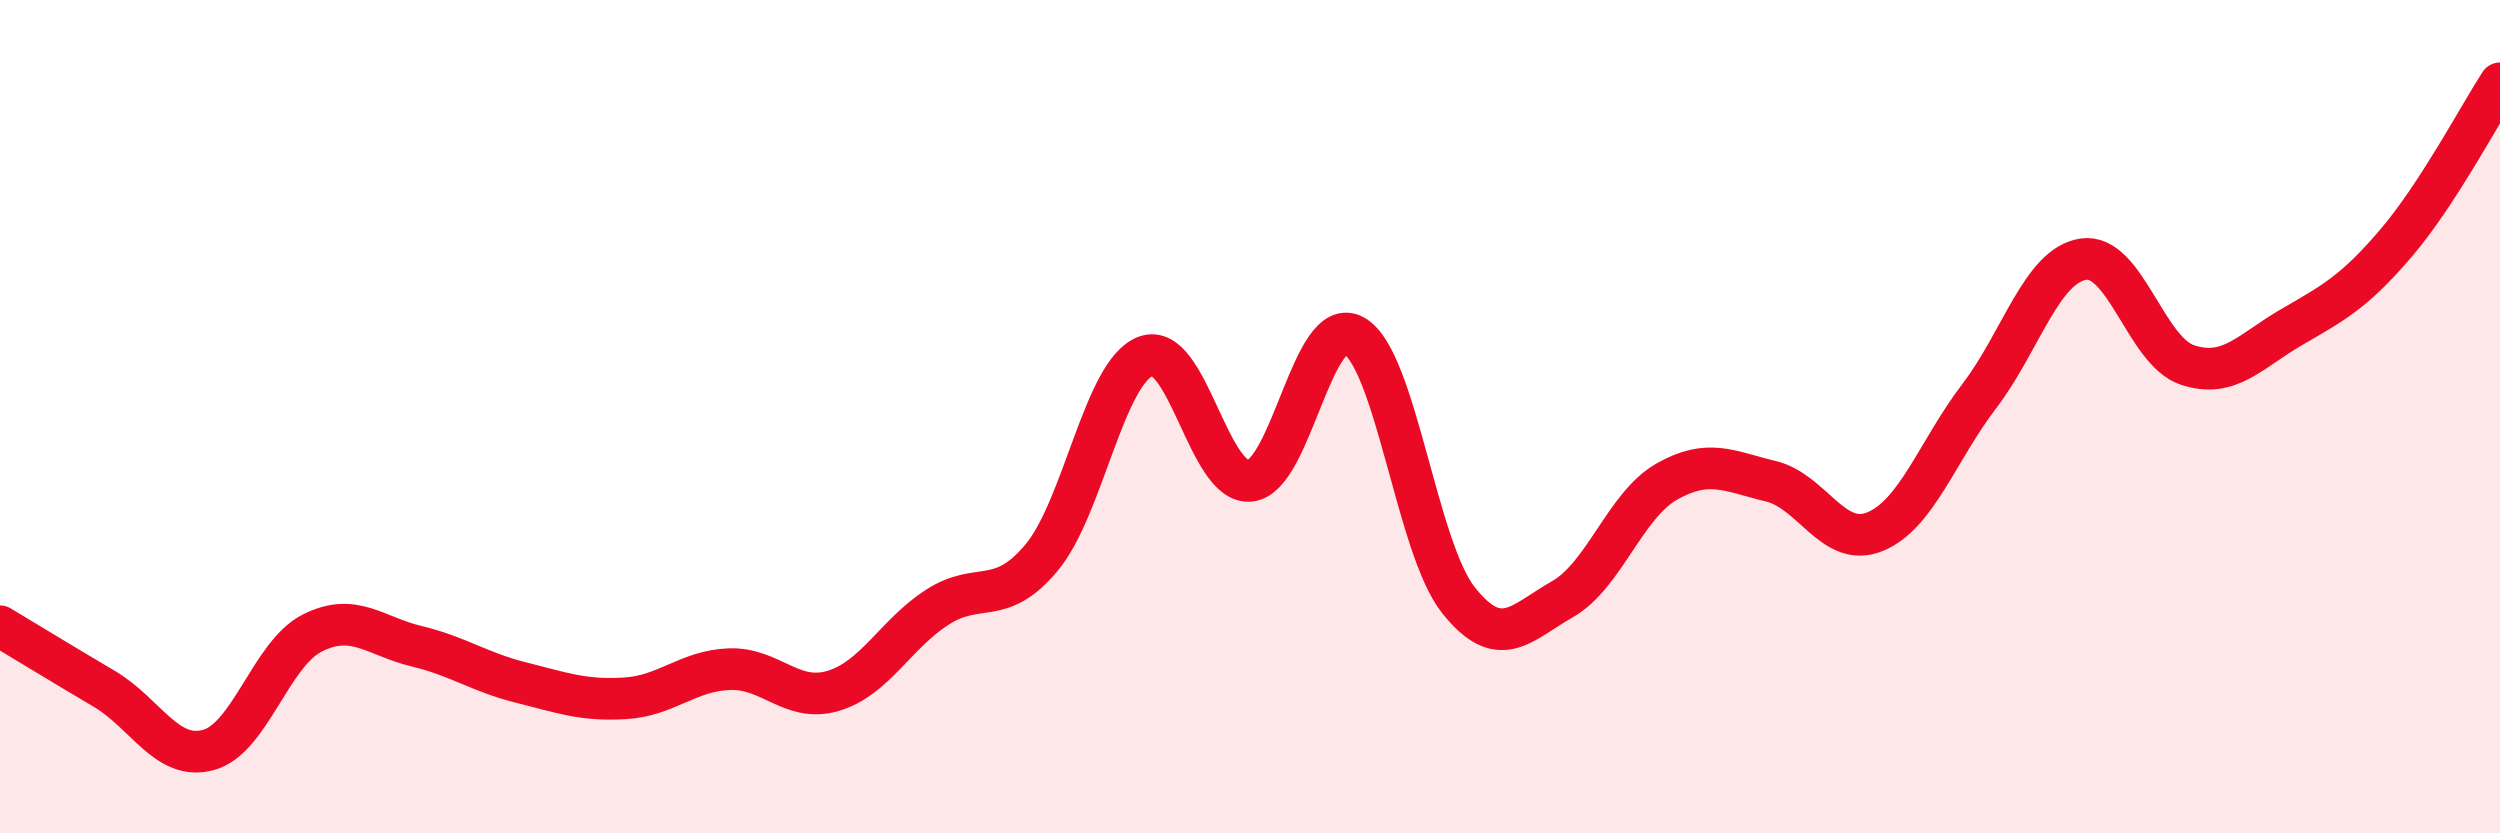
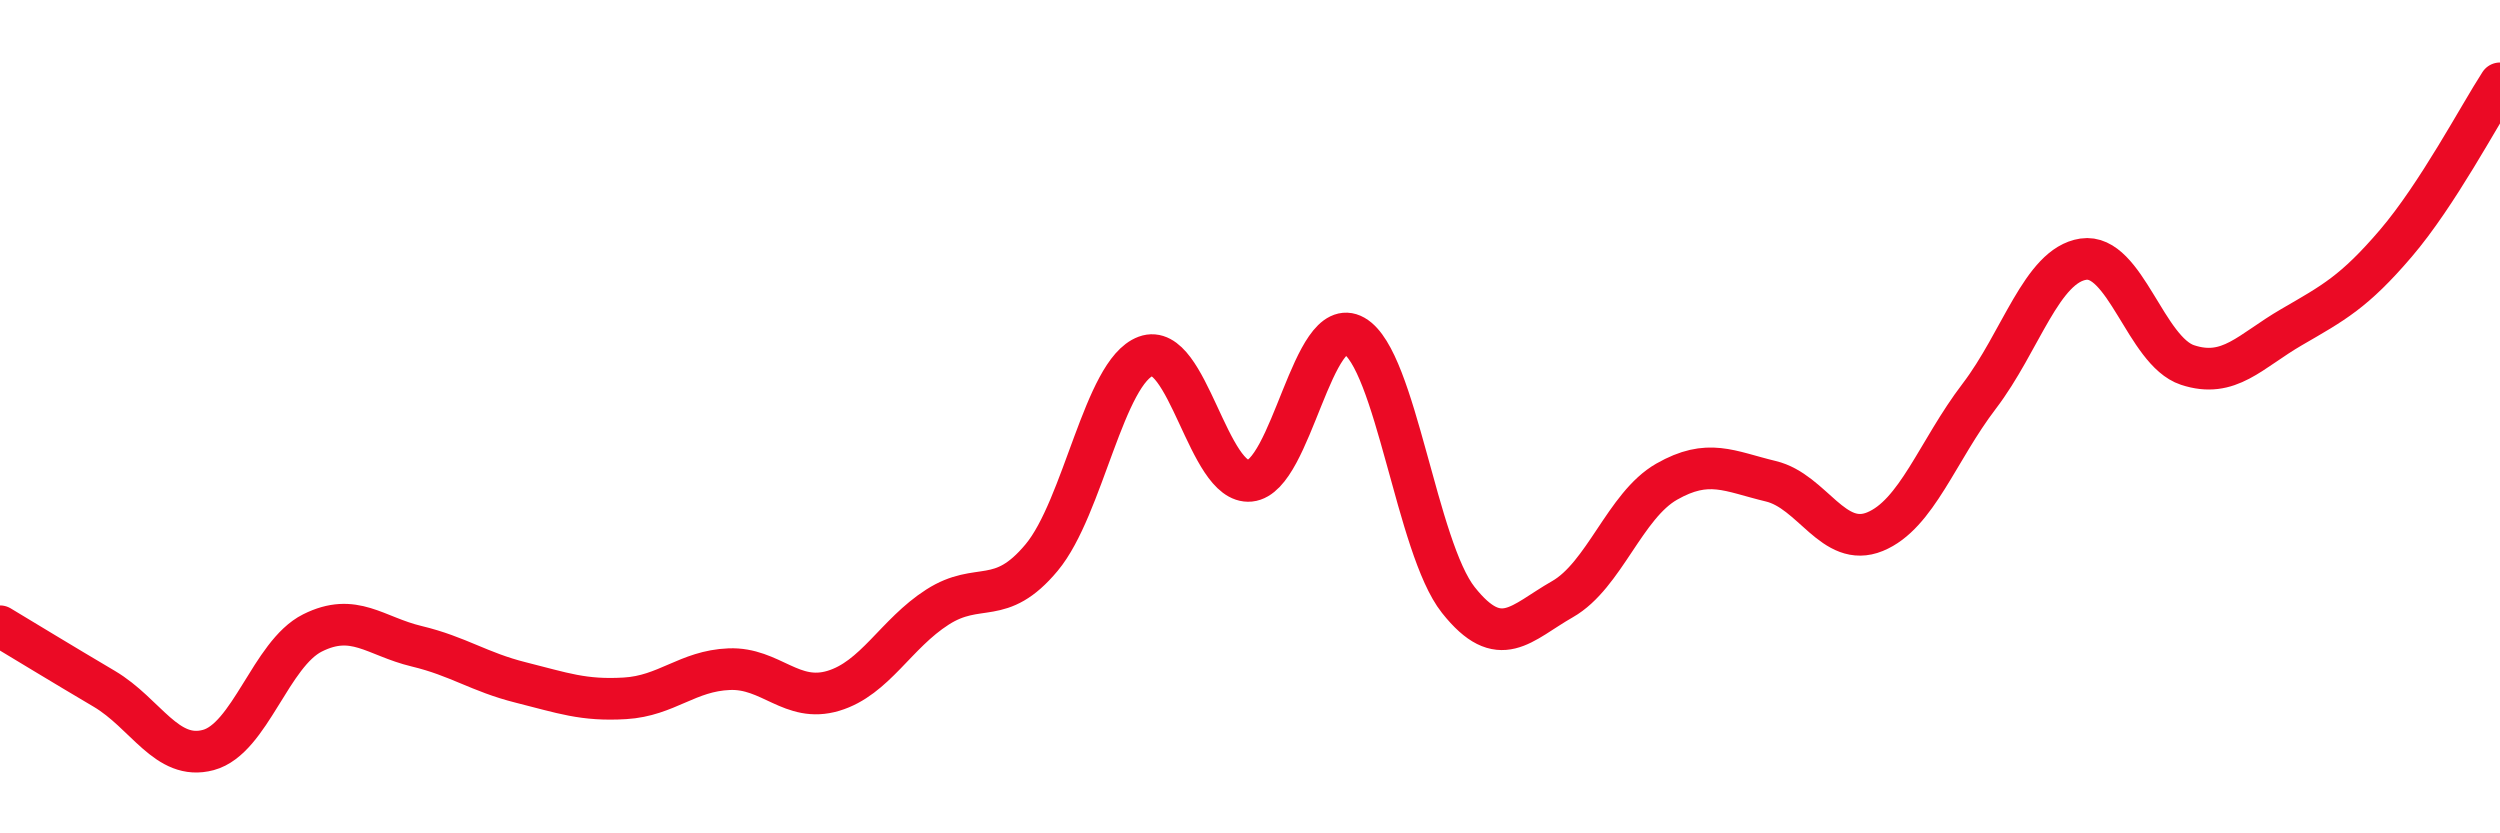
<svg xmlns="http://www.w3.org/2000/svg" width="60" height="20" viewBox="0 0 60 20">
-   <path d="M 0,15.03 C 0.5,15.33 1.5,15.94 2.5,16.53 C 3.5,17.12 4,18.27 5,18 C 6,17.73 6.5,15.69 7.5,15.19 C 8.5,14.69 9,15.27 10,15.51 C 11,15.75 11.5,16.13 12.5,16.38 C 13.5,16.63 14,16.82 15,16.76 C 16,16.7 16.5,16.1 17.5,16.06 C 18.5,16.02 19,16.88 20,16.58 C 21,16.28 21.5,15.21 22.5,14.57 C 23.5,13.93 24,14.58 25,13.38 C 26,12.18 26.5,8.92 27.5,8.55 C 28.5,8.18 29,11.64 30,11.54 C 31,11.44 31.5,7.49 32.5,8.06 C 33.5,8.63 34,13.14 35,14.4 C 36,15.66 36.5,14.95 37.5,14.38 C 38.5,13.81 39,12.13 40,11.56 C 41,10.99 41.5,11.31 42.5,11.55 C 43.5,11.79 44,13.17 45,12.76 C 46,12.35 46.5,10.82 47.5,9.51 C 48.5,8.2 49,6.37 50,6.22 C 51,6.07 51.5,8.43 52.5,8.76 C 53.5,9.09 54,8.43 55,7.85 C 56,7.27 56.5,7.01 57.5,5.84 C 58.5,4.67 59.5,2.77 60,2L60 20L0 20Z" fill="#EB0A25" opacity="0.1" stroke-linecap="round" stroke-linejoin="round" />
  <path d="M 0,15.03 C 0.5,15.33 1.5,15.94 2.5,16.53 C 3.5,17.12 4,18.27 5,18 C 6,17.73 6.5,15.69 7.5,15.19 C 8.5,14.69 9,15.27 10,15.51 C 11,15.75 11.5,16.13 12.5,16.38 C 13.5,16.63 14,16.82 15,16.76 C 16,16.7 16.5,16.1 17.5,16.06 C 18.5,16.02 19,16.88 20,16.58 C 21,16.28 21.5,15.21 22.5,14.57 C 23.5,13.93 24,14.58 25,13.38 C 26,12.18 26.5,8.92 27.5,8.55 C 28.5,8.18 29,11.64 30,11.54 C 31,11.44 31.5,7.49 32.5,8.06 C 33.5,8.63 34,13.14 35,14.4 C 36,15.66 36.5,14.95 37.5,14.38 C 38.5,13.81 39,12.13 40,11.56 C 41,10.99 41.5,11.31 42.5,11.55 C 43.5,11.79 44,13.17 45,12.76 C 46,12.35 46.5,10.82 47.5,9.51 C 48.5,8.2 49,6.37 50,6.22 C 51,6.07 51.5,8.43 52.5,8.76 C 53.5,9.09 54,8.43 55,7.85 C 56,7.27 56.5,7.01 57.5,5.84 C 58.5,4.67 59.5,2.77 60,2" stroke="#EB0A25" stroke-width="1" fill="none" stroke-linecap="round" stroke-linejoin="round" />
</svg>